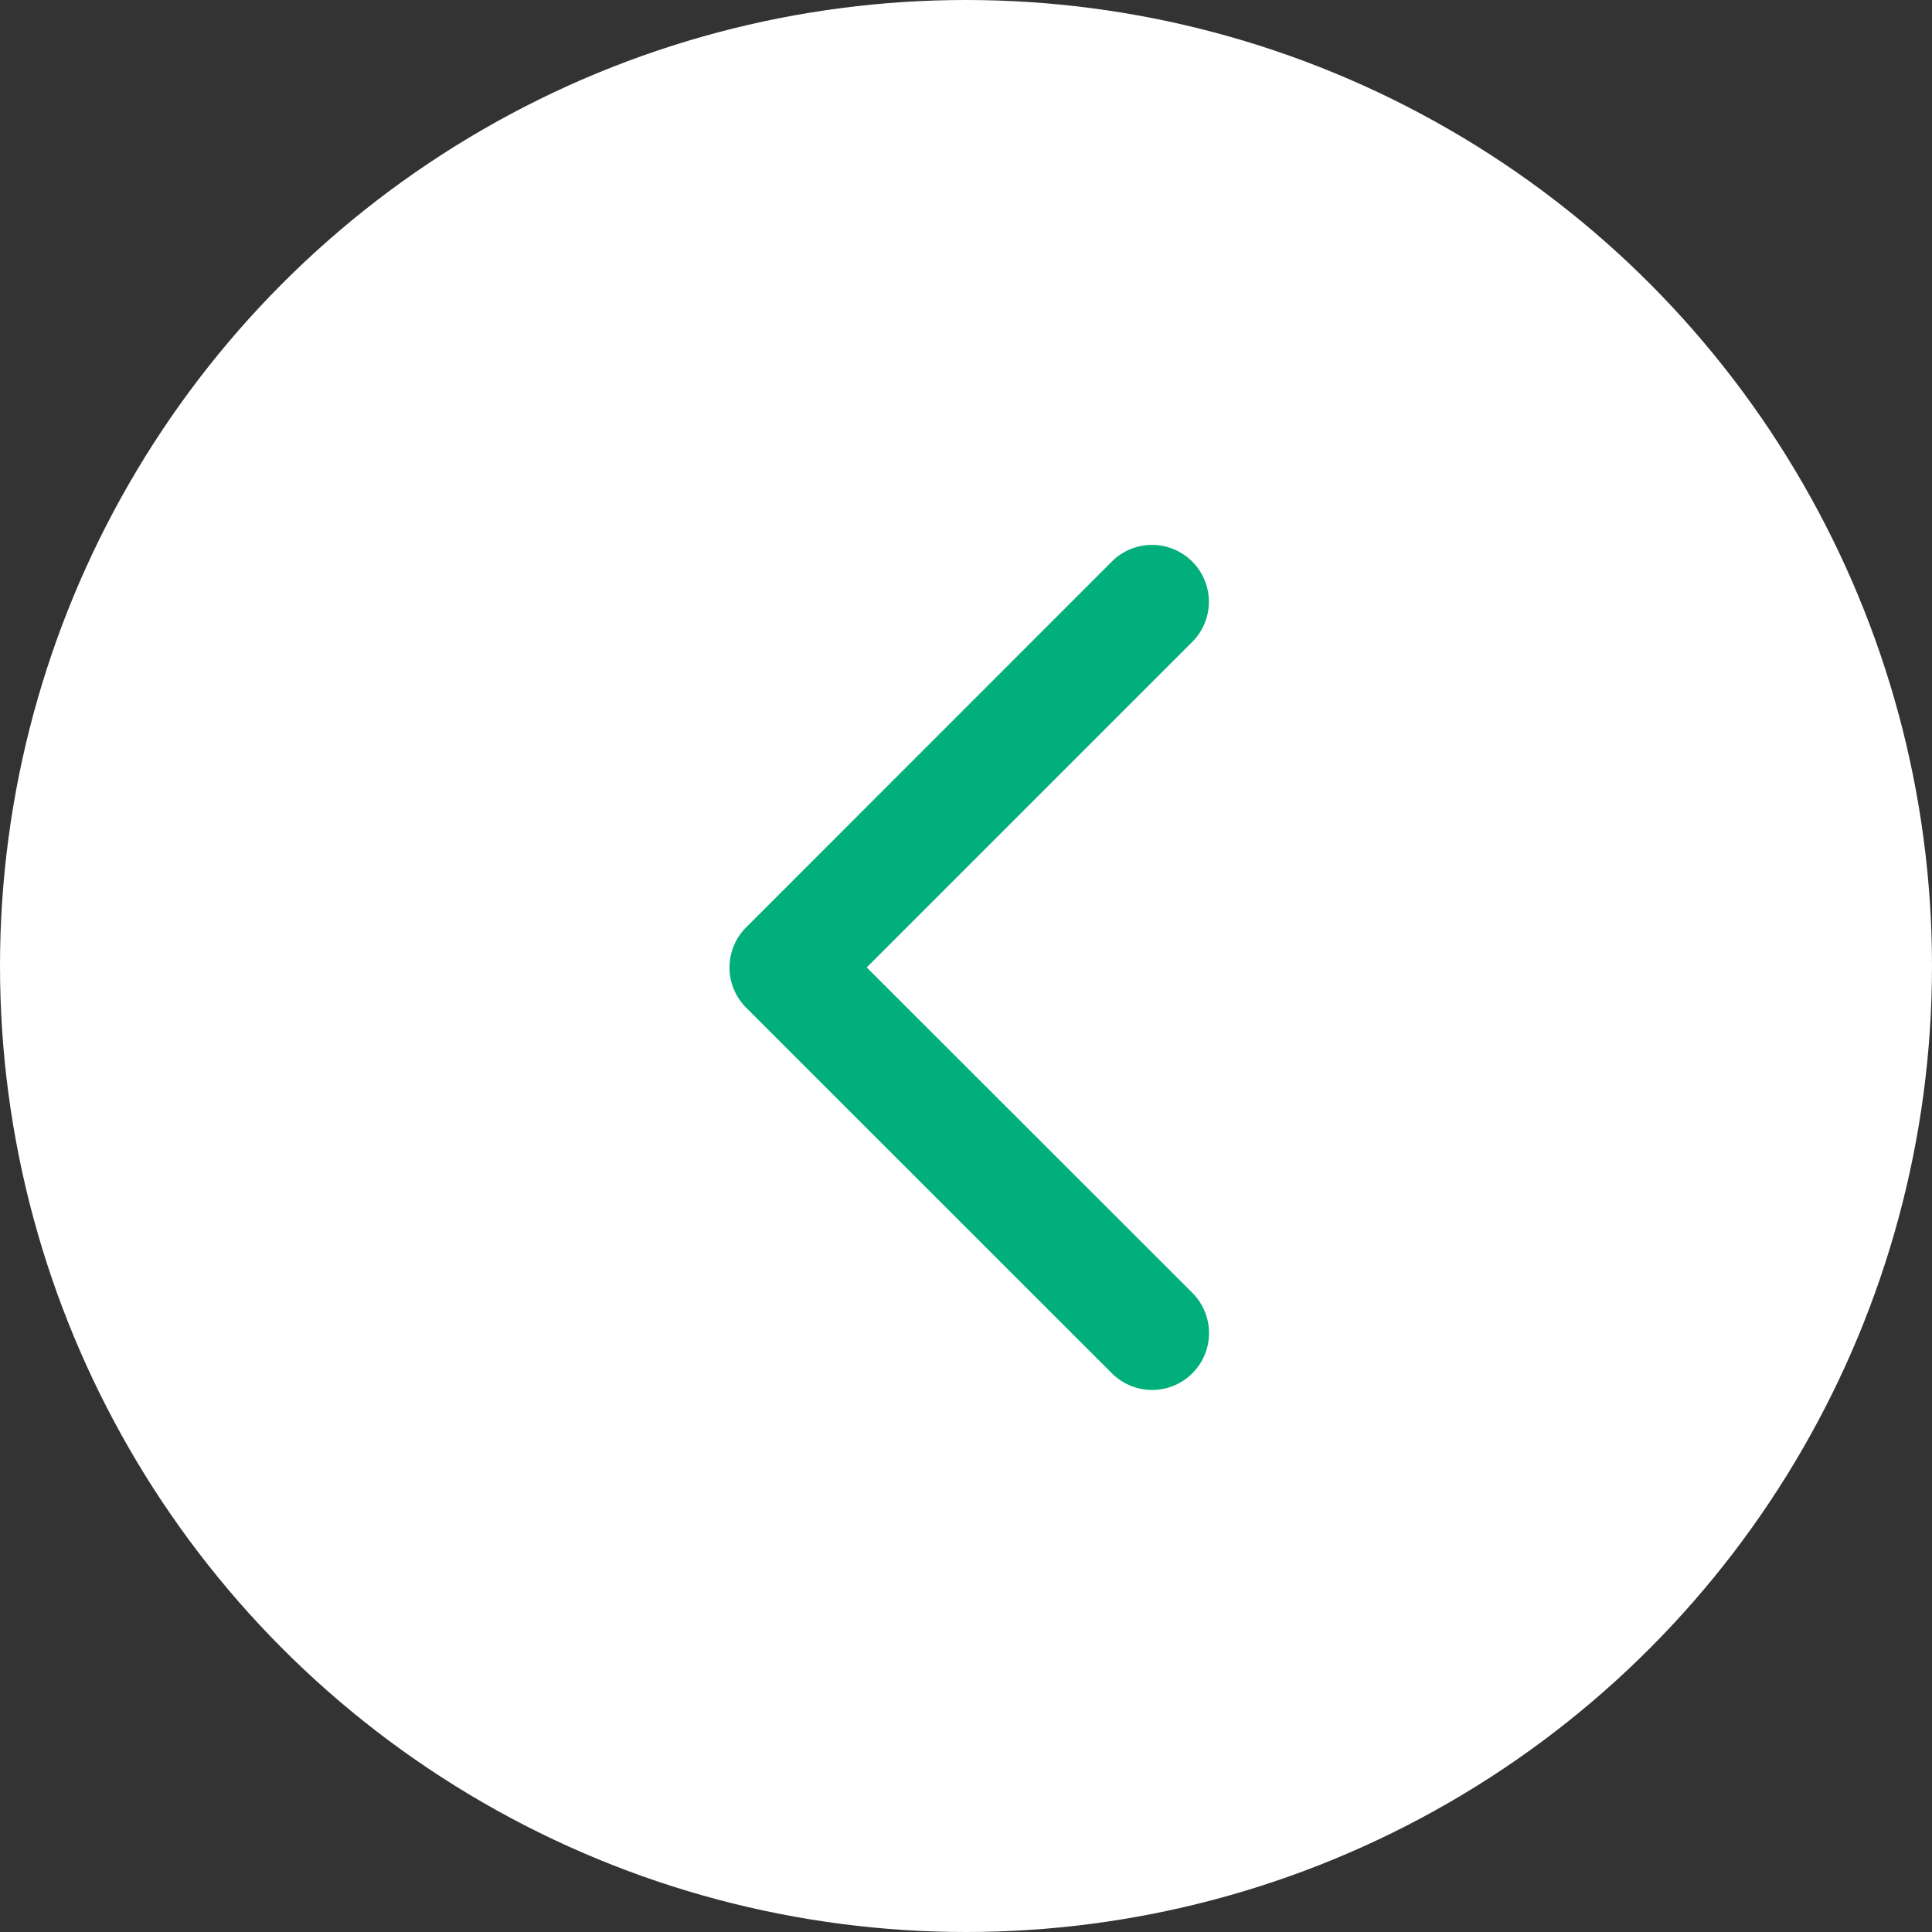
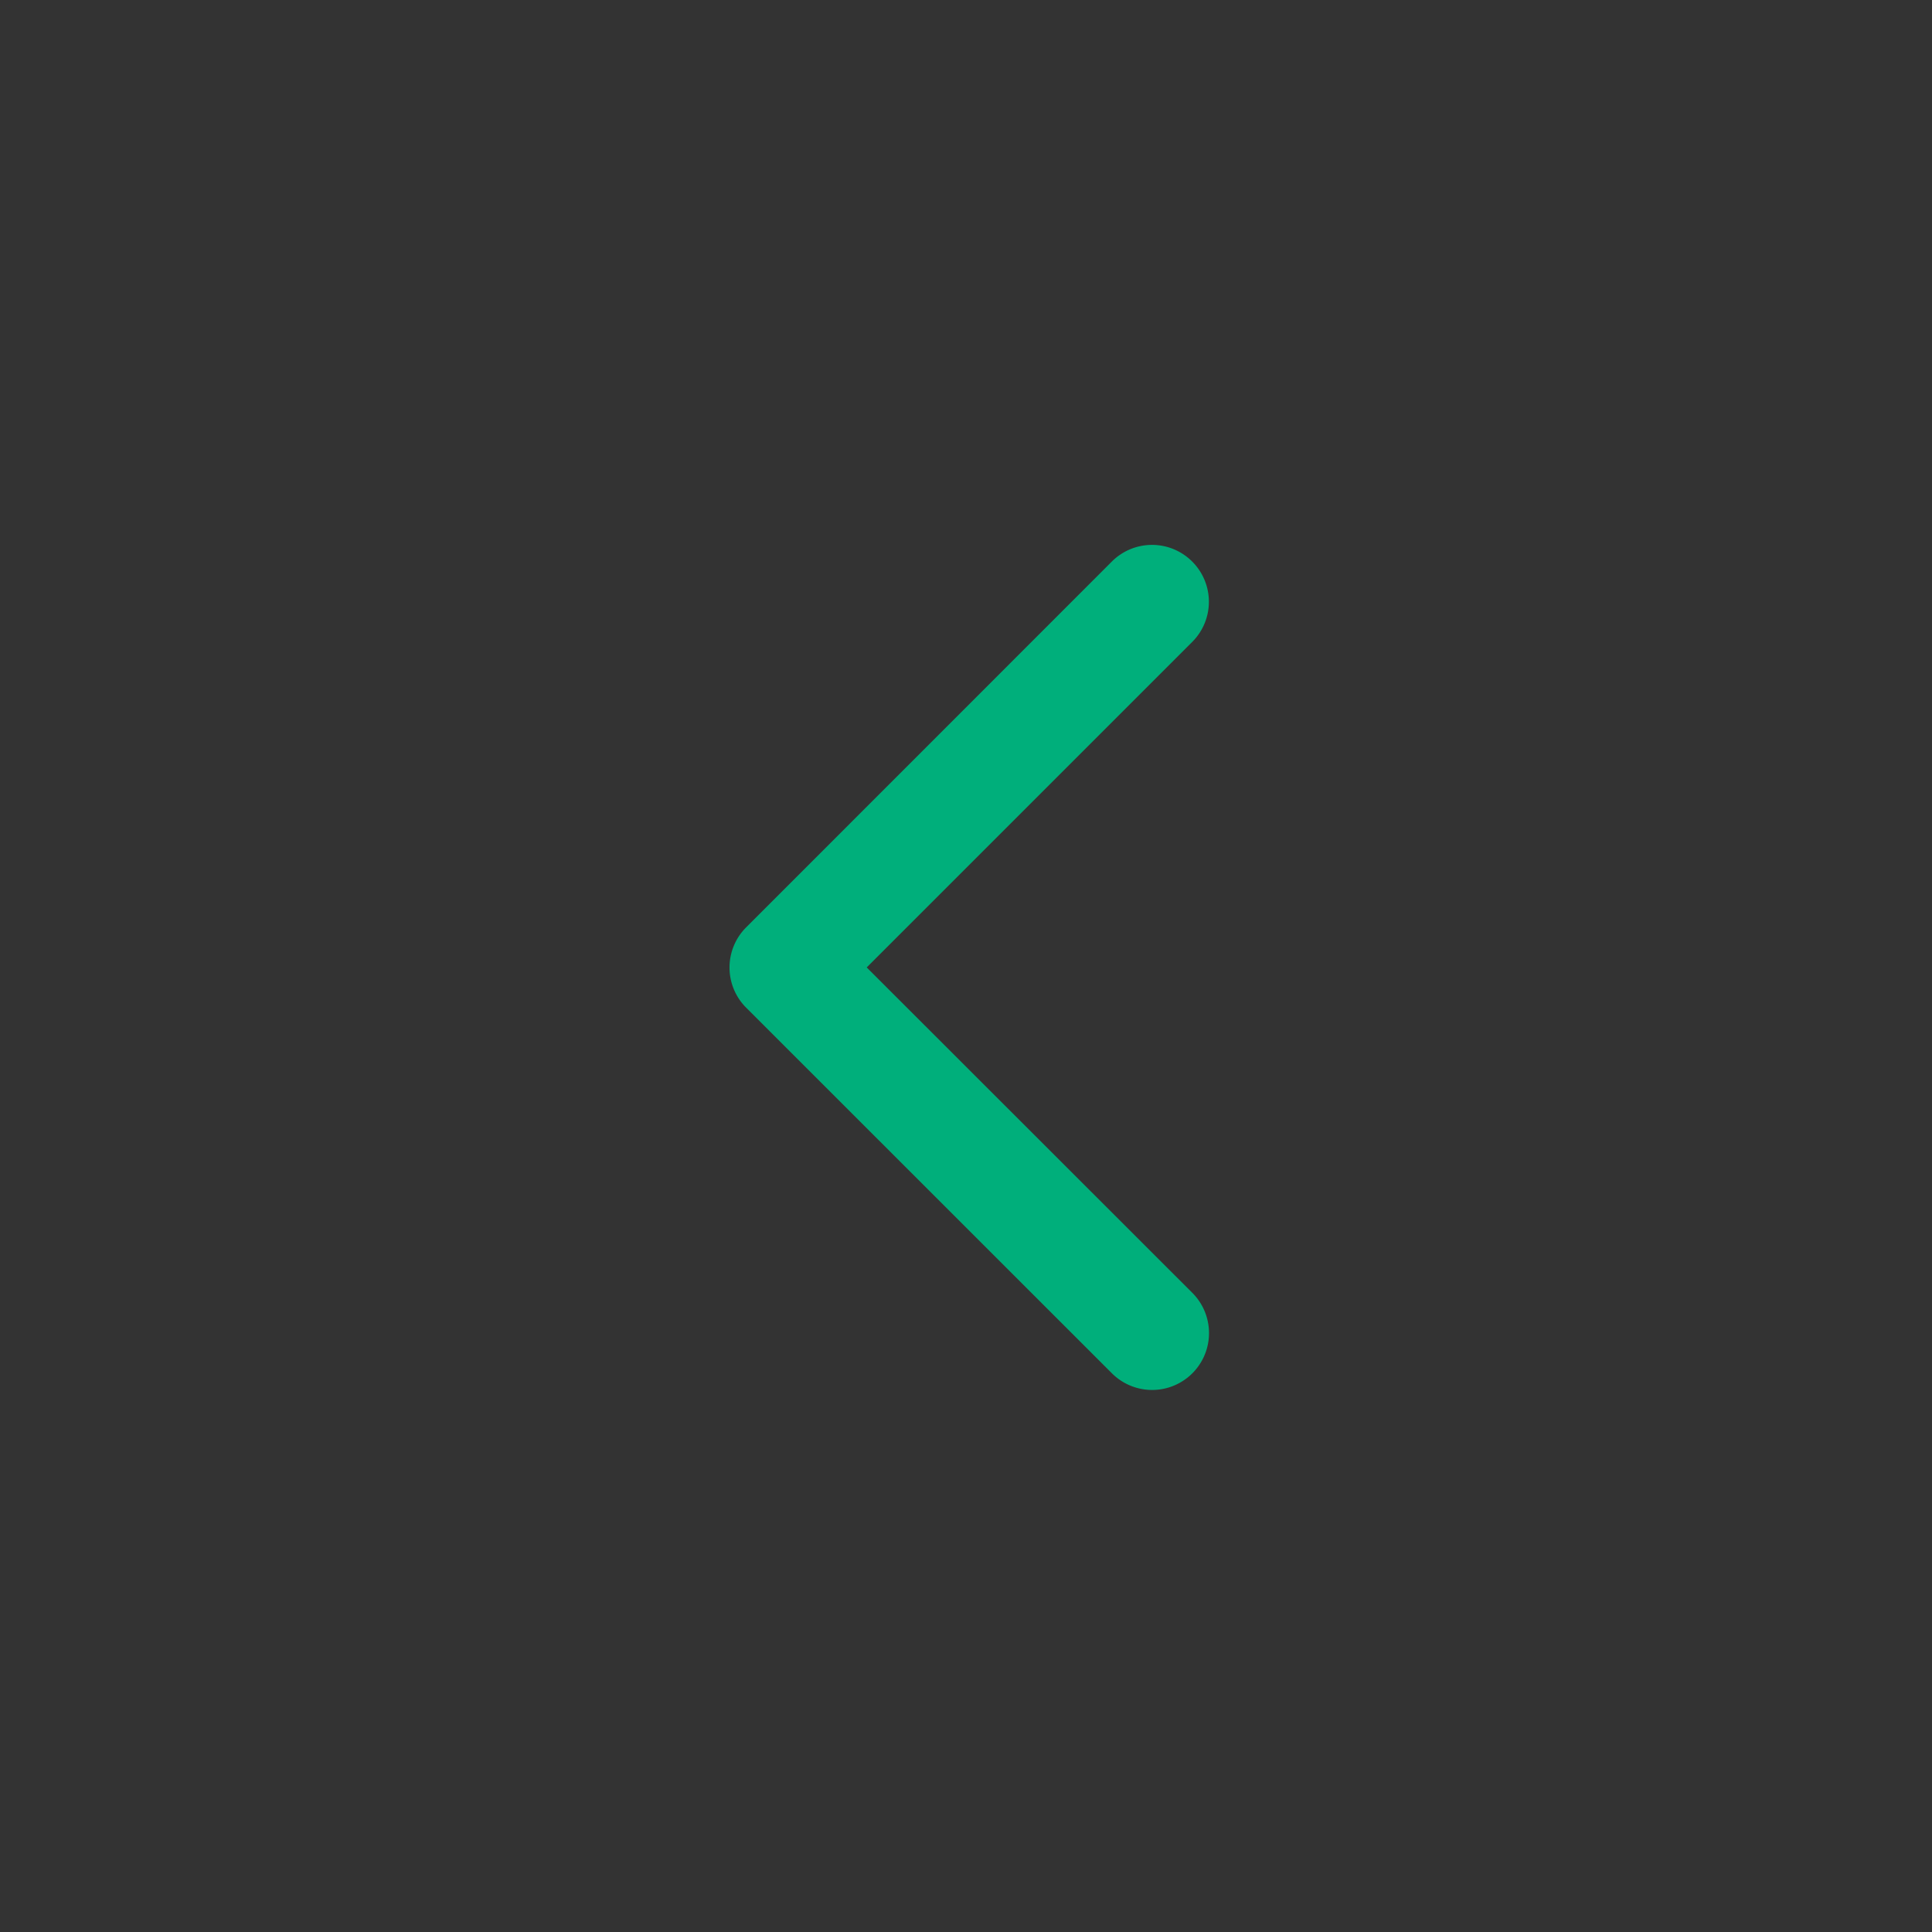
<svg xmlns="http://www.w3.org/2000/svg" width="82" height="82" viewBox="0 0 82 82">
  <rect x="0" y="0" width="82" height="82" fill="#333333" stroke="none" />
  <g id="Grupo_173" data-name="Grupo 173" transform="translate(0.056)">
-     <circle id="Elipse_11" data-name="Elipse 11" cx="41" cy="41" r="41" transform="translate(-0.056)" fill="#fff" />
    <g id="Grupo_170" data-name="Grupo 170" transform="translate(31.909 57.994) rotate(-90)">
      <g id="Grupo_41" data-name="Grupo 41" transform="translate(0 0)">
        <path id="Caminho_1023" data-name="Caminho 1023" d="M33.451,17.93a1.409,1.409,0,0,0,0-2L17.93.414a1.409,1.409,0,0,0-2,0L.414,15.935a1.411,1.411,0,0,0,2,2L16.933,3.407,31.456,17.93A1.409,1.409,0,0,0,33.451,17.93Z" fill="#00af7b" stroke="#00af7b" stroke-width="2" />
      </g>
    </g>
  </g>
</svg>